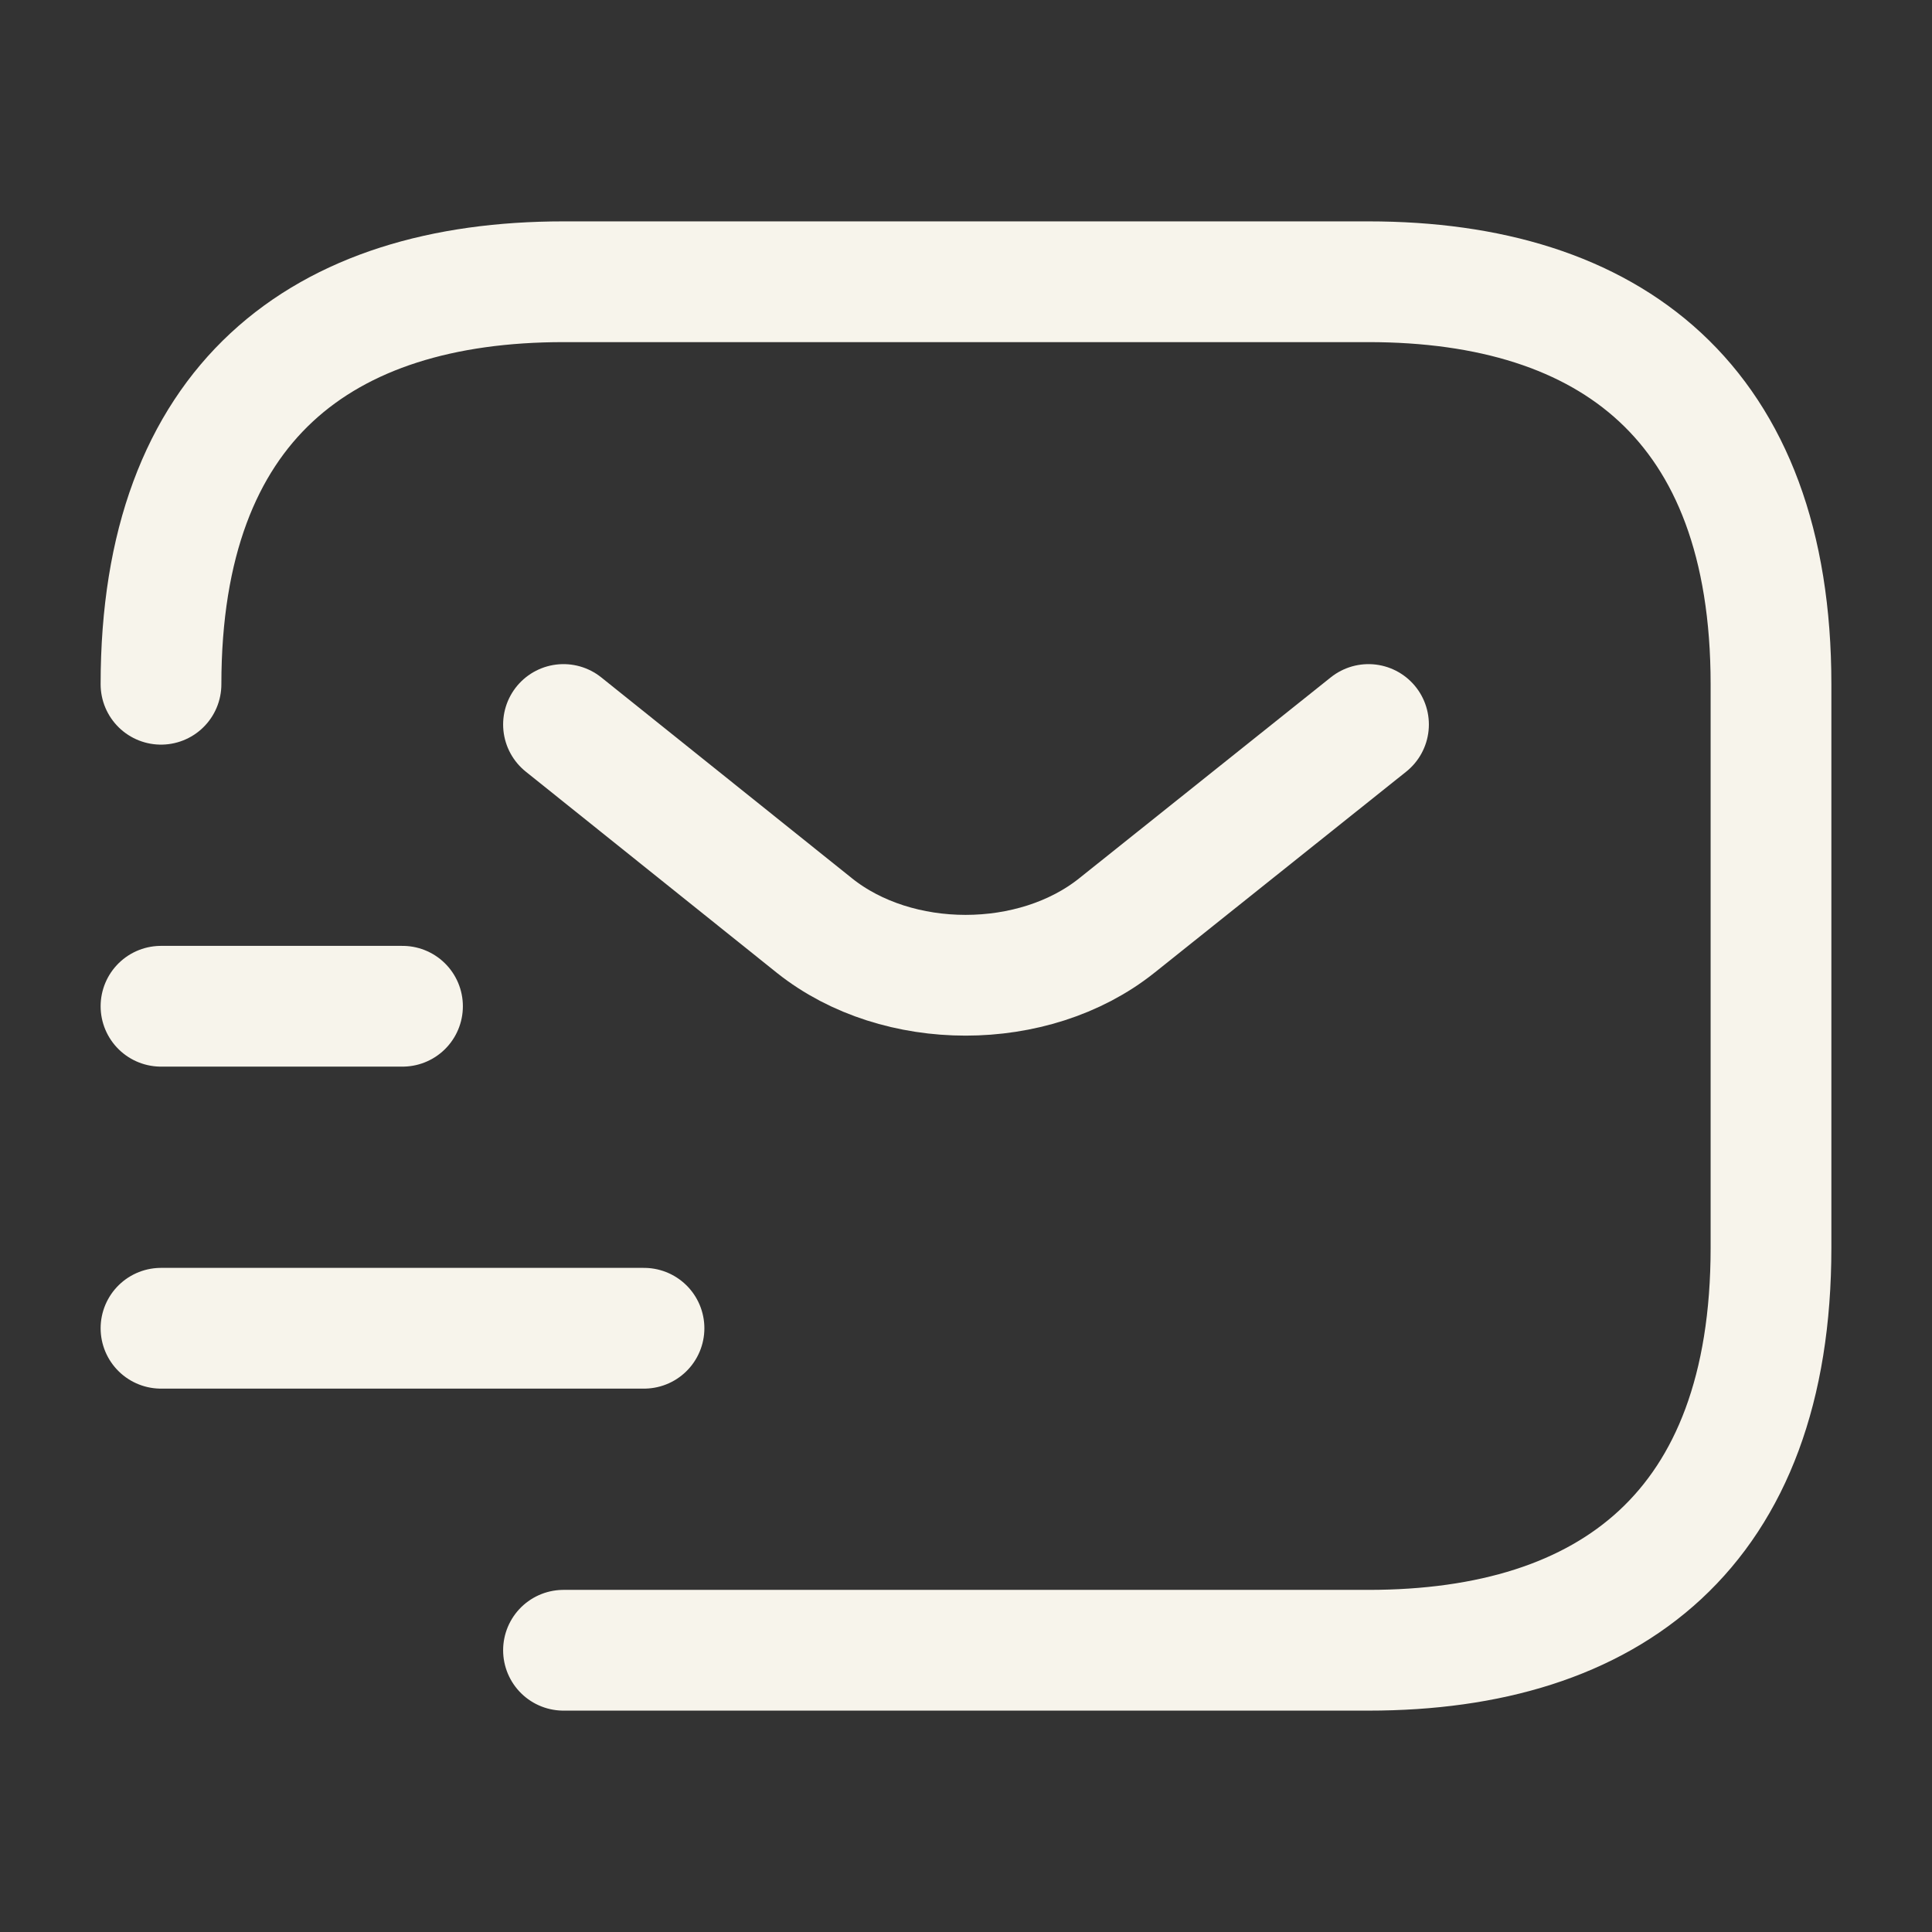
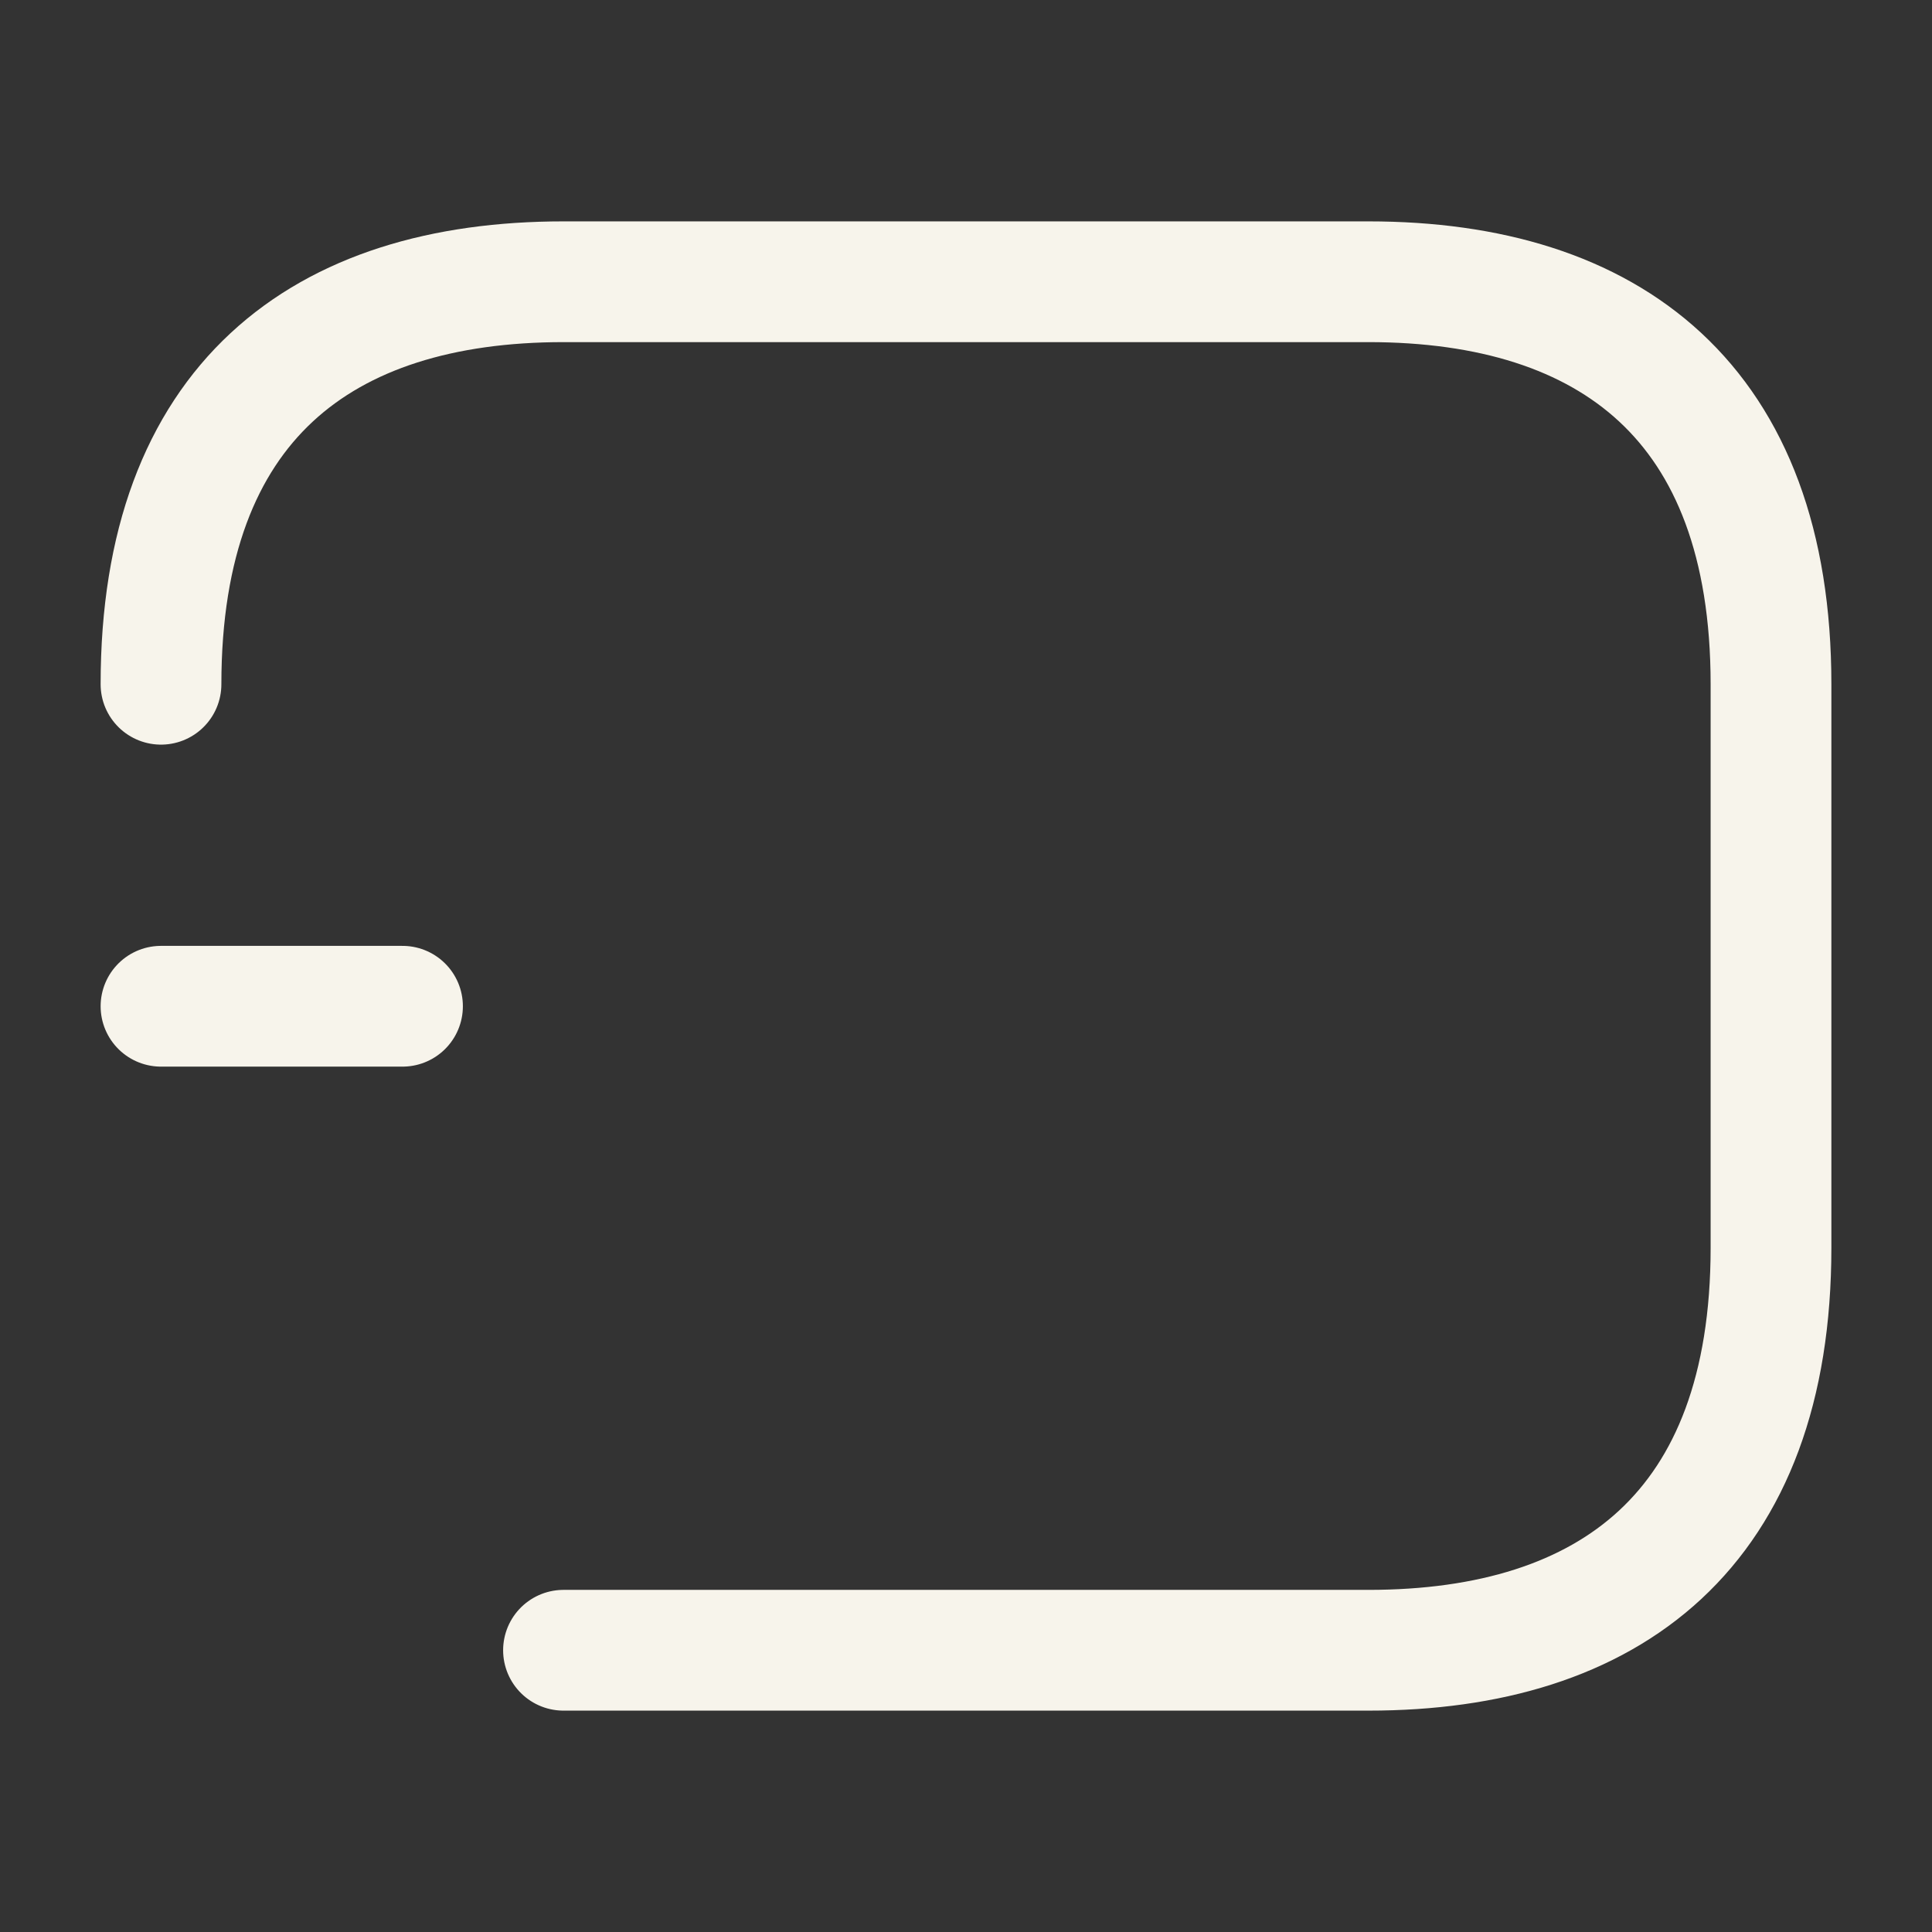
<svg xmlns="http://www.w3.org/2000/svg" fill="none" height="100%" overflow="visible" preserveAspectRatio="none" style="display: block;" viewBox="0 0 24 24" width="100%">
  <rect x="0" y="0" width="24" height="24" fill="#333333" stroke="none" />
  <g id="vuesax/linear/sms-tracking">
    <g id="sms-tracking">
      <path d="M2 8.5C2 5 4 3.5 7 3.5H17C20 3.5 22 5 22 8.5V15.5C22 19 20 20.5 17 20.5H7" id="Vector" stroke="#F7F4EB" stroke-linecap="round" stroke-width="1.5" />
-       <path d="M17 9L13.87 11.5C12.84 12.32 11.15 12.32 10.12 11.5L7 9" id="Vector_2" stroke="#F7F4EB" stroke-linecap="round" stroke-width="1.5" />
-       <path d="M2 16.5H8" id="Vector_3" stroke="#F7F4EB" stroke-linecap="round" stroke-width="1.5" />
      <path d="M2 12.5H5" id="Vector_4" stroke="#F7F4EB" stroke-linecap="round" stroke-width="1.5" />
      <g id="Vector_5" opacity="0">
</g>
    </g>
  </g>
</svg>